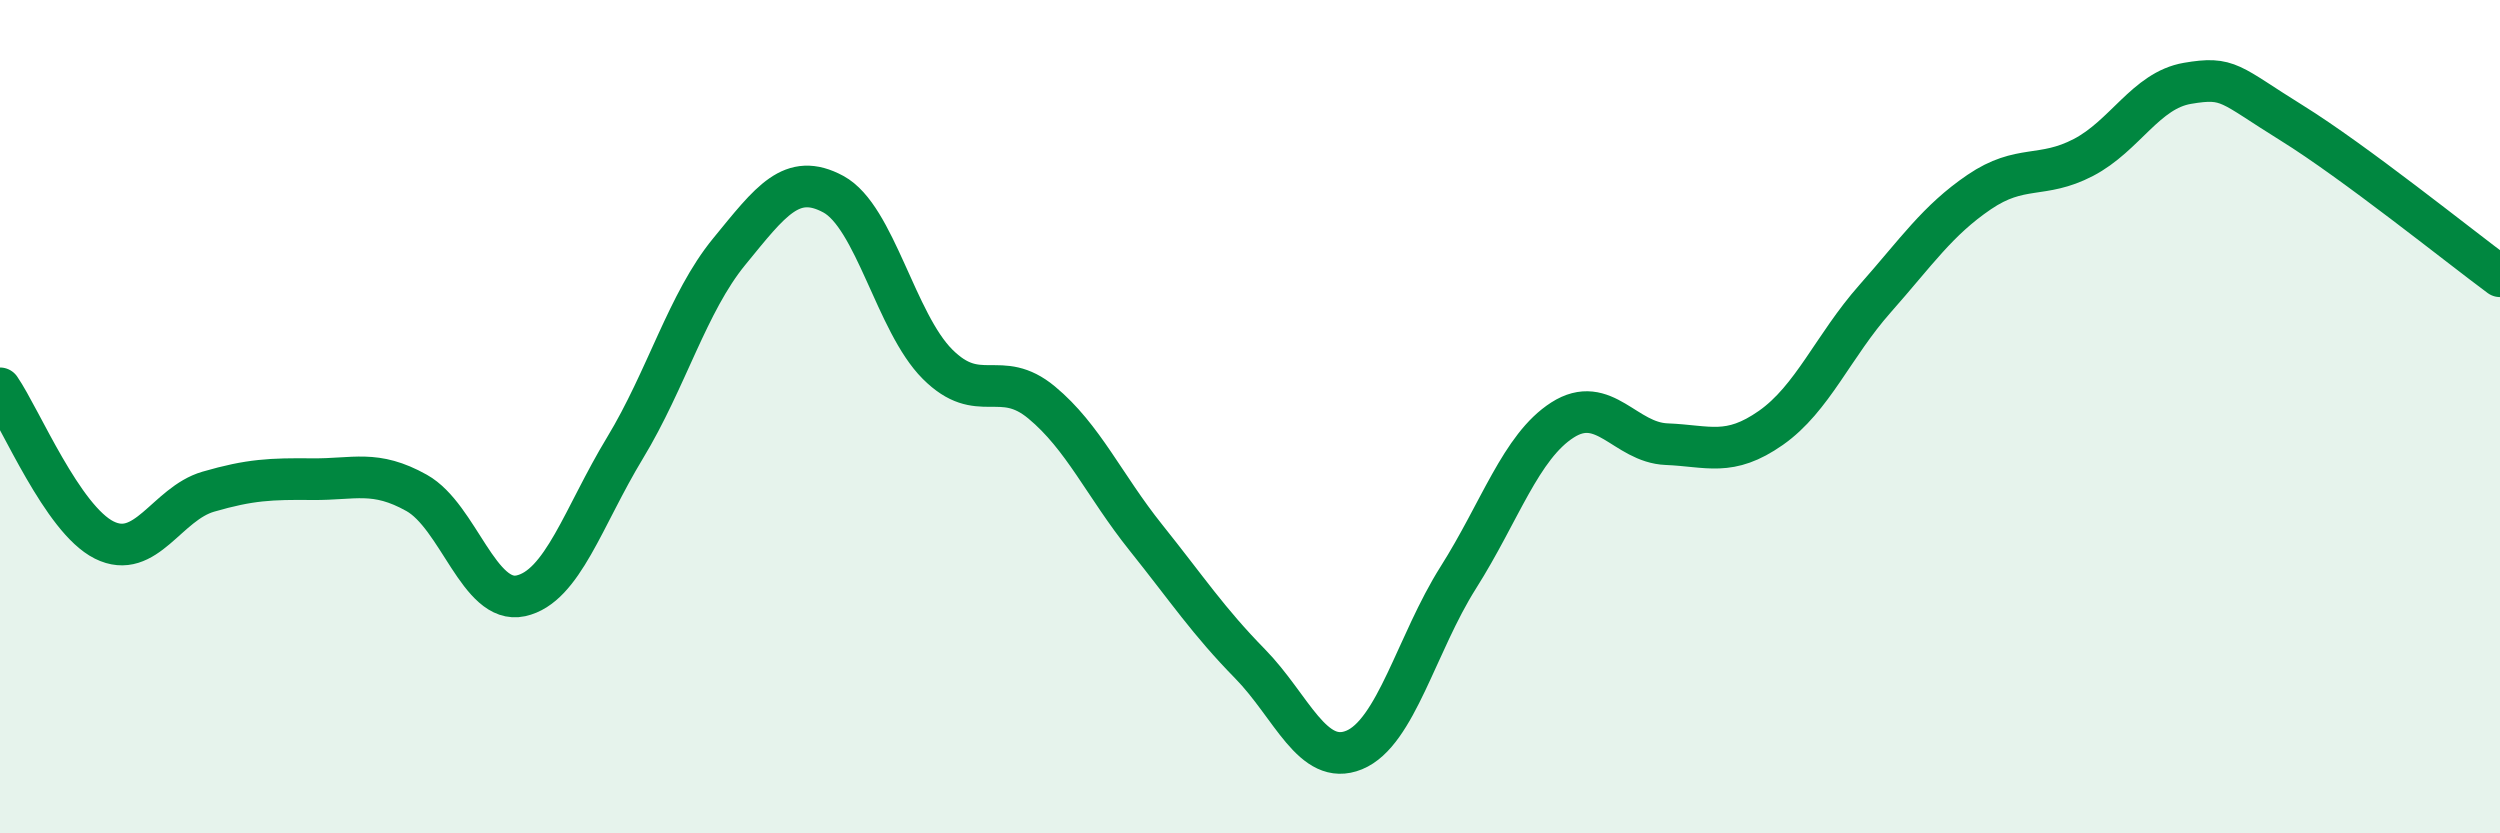
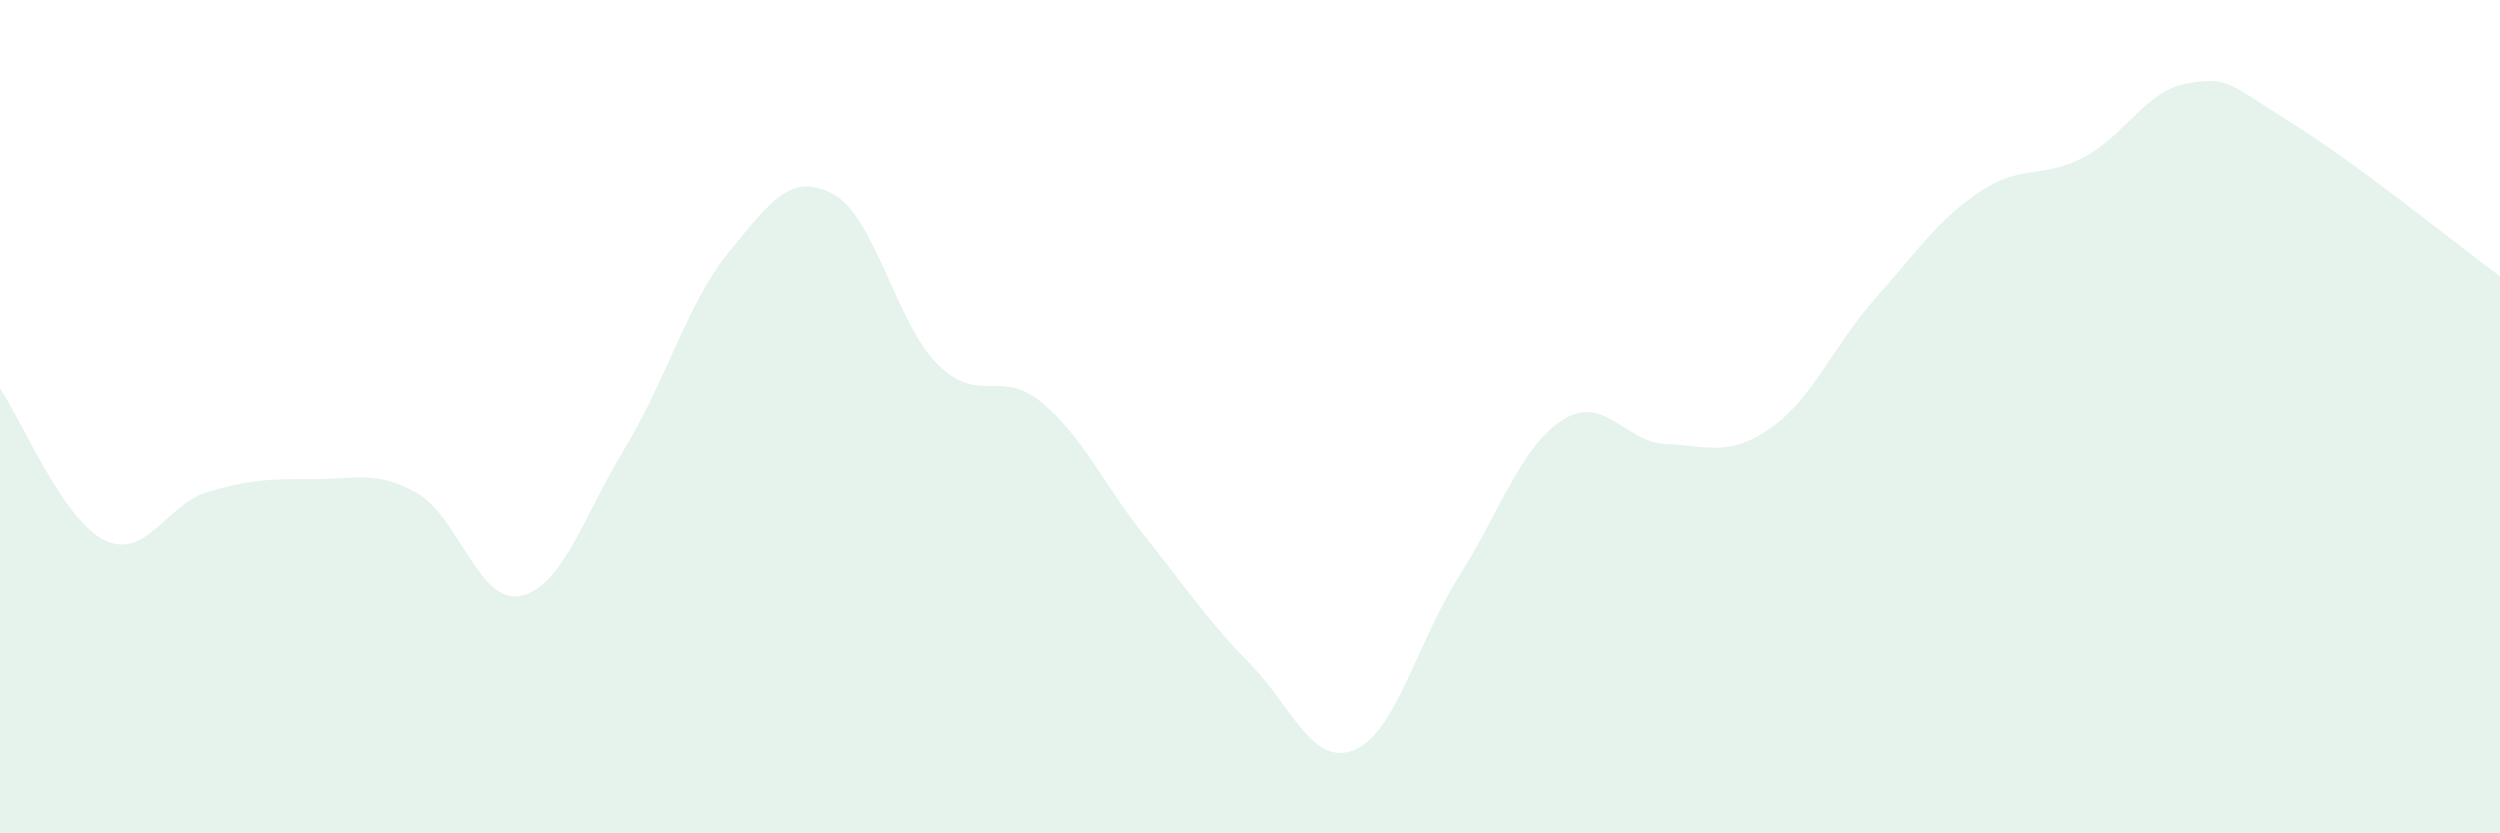
<svg xmlns="http://www.w3.org/2000/svg" width="60" height="20" viewBox="0 0 60 20">
  <path d="M 0,9.32 C 0.5,10.05 1.5,12.46 2.5,12.96 C 3.5,13.46 4,12.09 5,11.8 C 6,11.51 6.5,11.49 7.5,11.5 C 8.5,11.51 9,11.27 10,11.83 C 11,12.39 11.5,14.52 12.5,14.3 C 13.5,14.08 14,12.4 15,10.75 C 16,9.1 16.5,7.26 17.5,6.04 C 18.5,4.82 19,4.12 20,4.66 C 21,5.2 21.5,7.74 22.5,8.74 C 23.5,9.74 24,8.83 25,9.66 C 26,10.49 26.5,11.65 27.5,12.9 C 28.5,14.15 29,14.91 30,15.93 C 31,16.95 31.5,18.41 32.5,18 C 33.5,17.59 34,15.44 35,13.86 C 36,12.28 36.5,10.72 37.5,10.08 C 38.5,9.44 39,10.62 40,10.66 C 41,10.7 41.5,10.97 42.5,10.27 C 43.5,9.57 44,8.3 45,7.17 C 46,6.04 46.5,5.29 47.5,4.61 C 48.5,3.93 49,4.3 50,3.78 C 51,3.26 51.5,2.17 52.5,2 C 53.5,1.83 53.5,2.02 55,2.95 C 56.5,3.88 59,5.89 60,6.63L60 20L0 20Z" fill="#008740" opacity="0.1" stroke-linecap="round" stroke-linejoin="round" />
-   <path d="M 0,9.32 C 0.5,10.05 1.5,12.46 2.5,12.96 C 3.5,13.46 4,12.09 5,11.8 C 6,11.51 6.5,11.49 7.5,11.5 C 8.5,11.51 9,11.27 10,11.83 C 11,12.39 11.5,14.52 12.5,14.3 C 13.5,14.08 14,12.4 15,10.75 C 16,9.1 16.5,7.26 17.5,6.04 C 18.5,4.82 19,4.12 20,4.66 C 21,5.2 21.5,7.74 22.5,8.74 C 23.5,9.74 24,8.83 25,9.66 C 26,10.49 26.5,11.65 27.5,12.9 C 28.5,14.15 29,14.91 30,15.93 C 31,16.95 31.5,18.41 32.5,18 C 33.5,17.59 34,15.44 35,13.86 C 36,12.28 36.5,10.72 37.5,10.08 C 38.5,9.44 39,10.62 40,10.66 C 41,10.7 41.5,10.97 42.5,10.27 C 43.5,9.57 44,8.3 45,7.17 C 46,6.04 46.5,5.29 47.5,4.61 C 48.5,3.93 49,4.3 50,3.78 C 51,3.26 51.5,2.17 52.5,2 C 53.5,1.83 53.5,2.02 55,2.95 C 56.5,3.88 59,5.89 60,6.63" stroke="#008740" stroke-width="1" fill="none" stroke-linecap="round" stroke-linejoin="round" />
</svg>